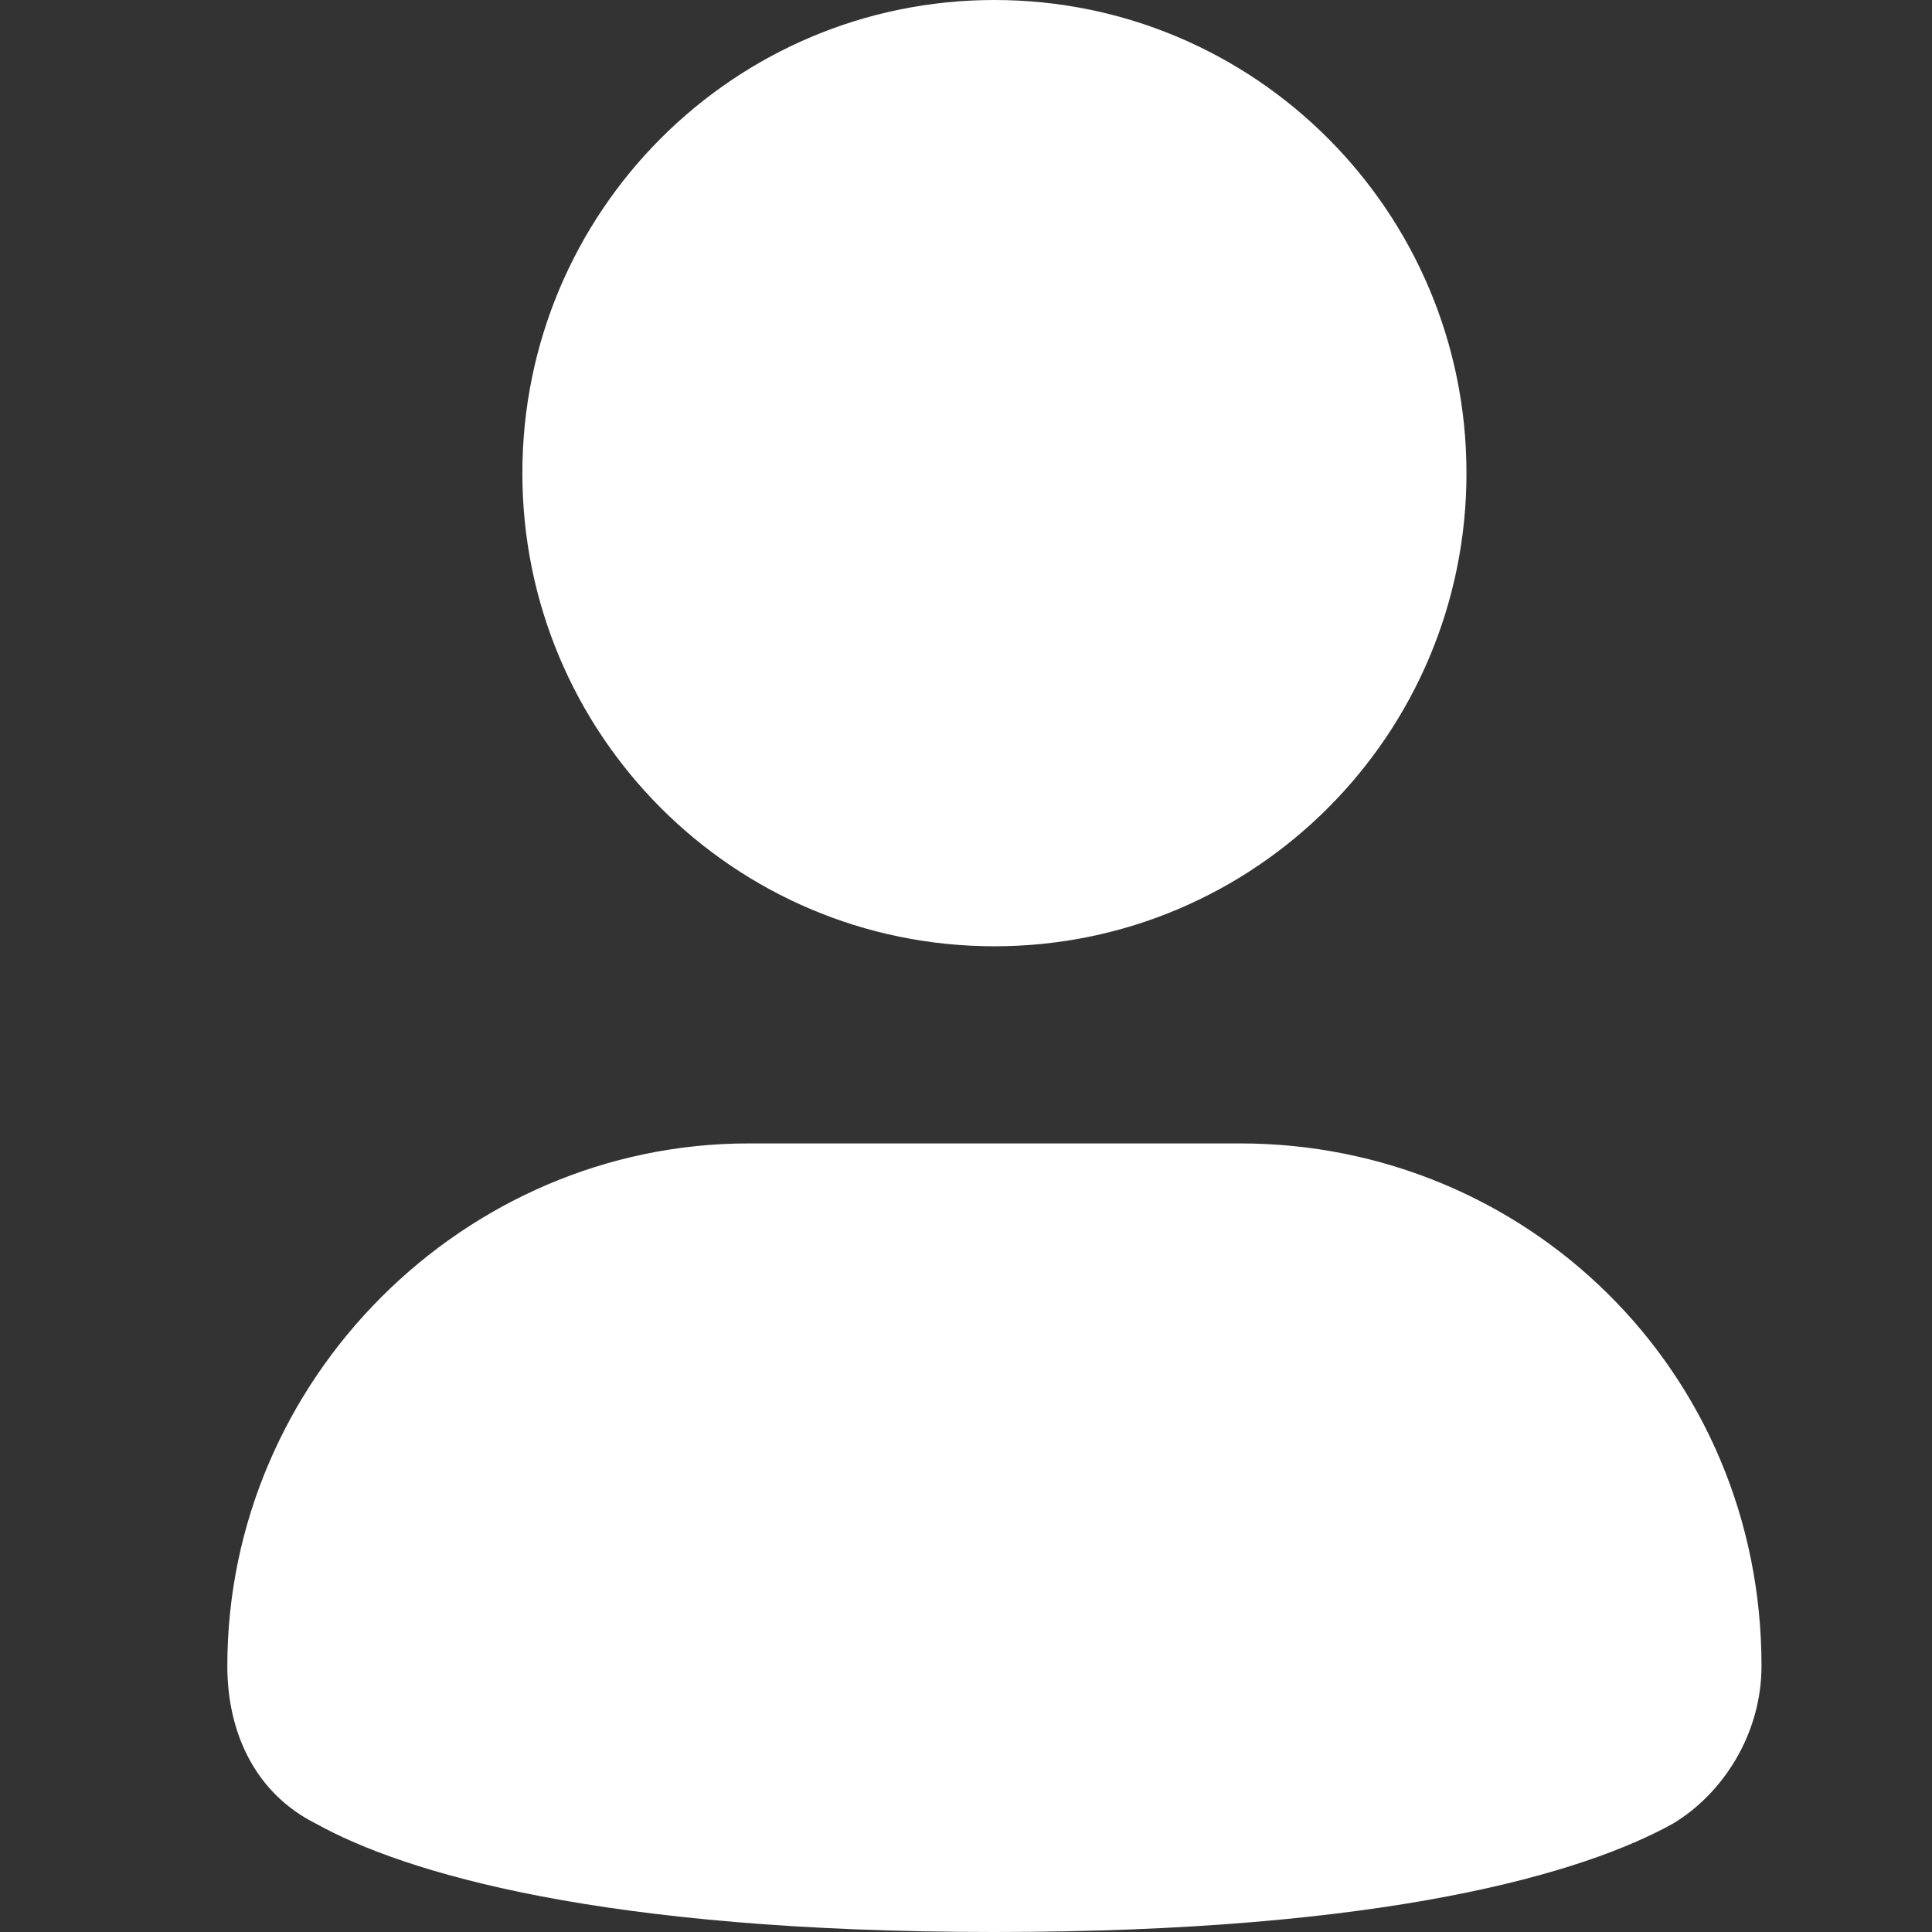
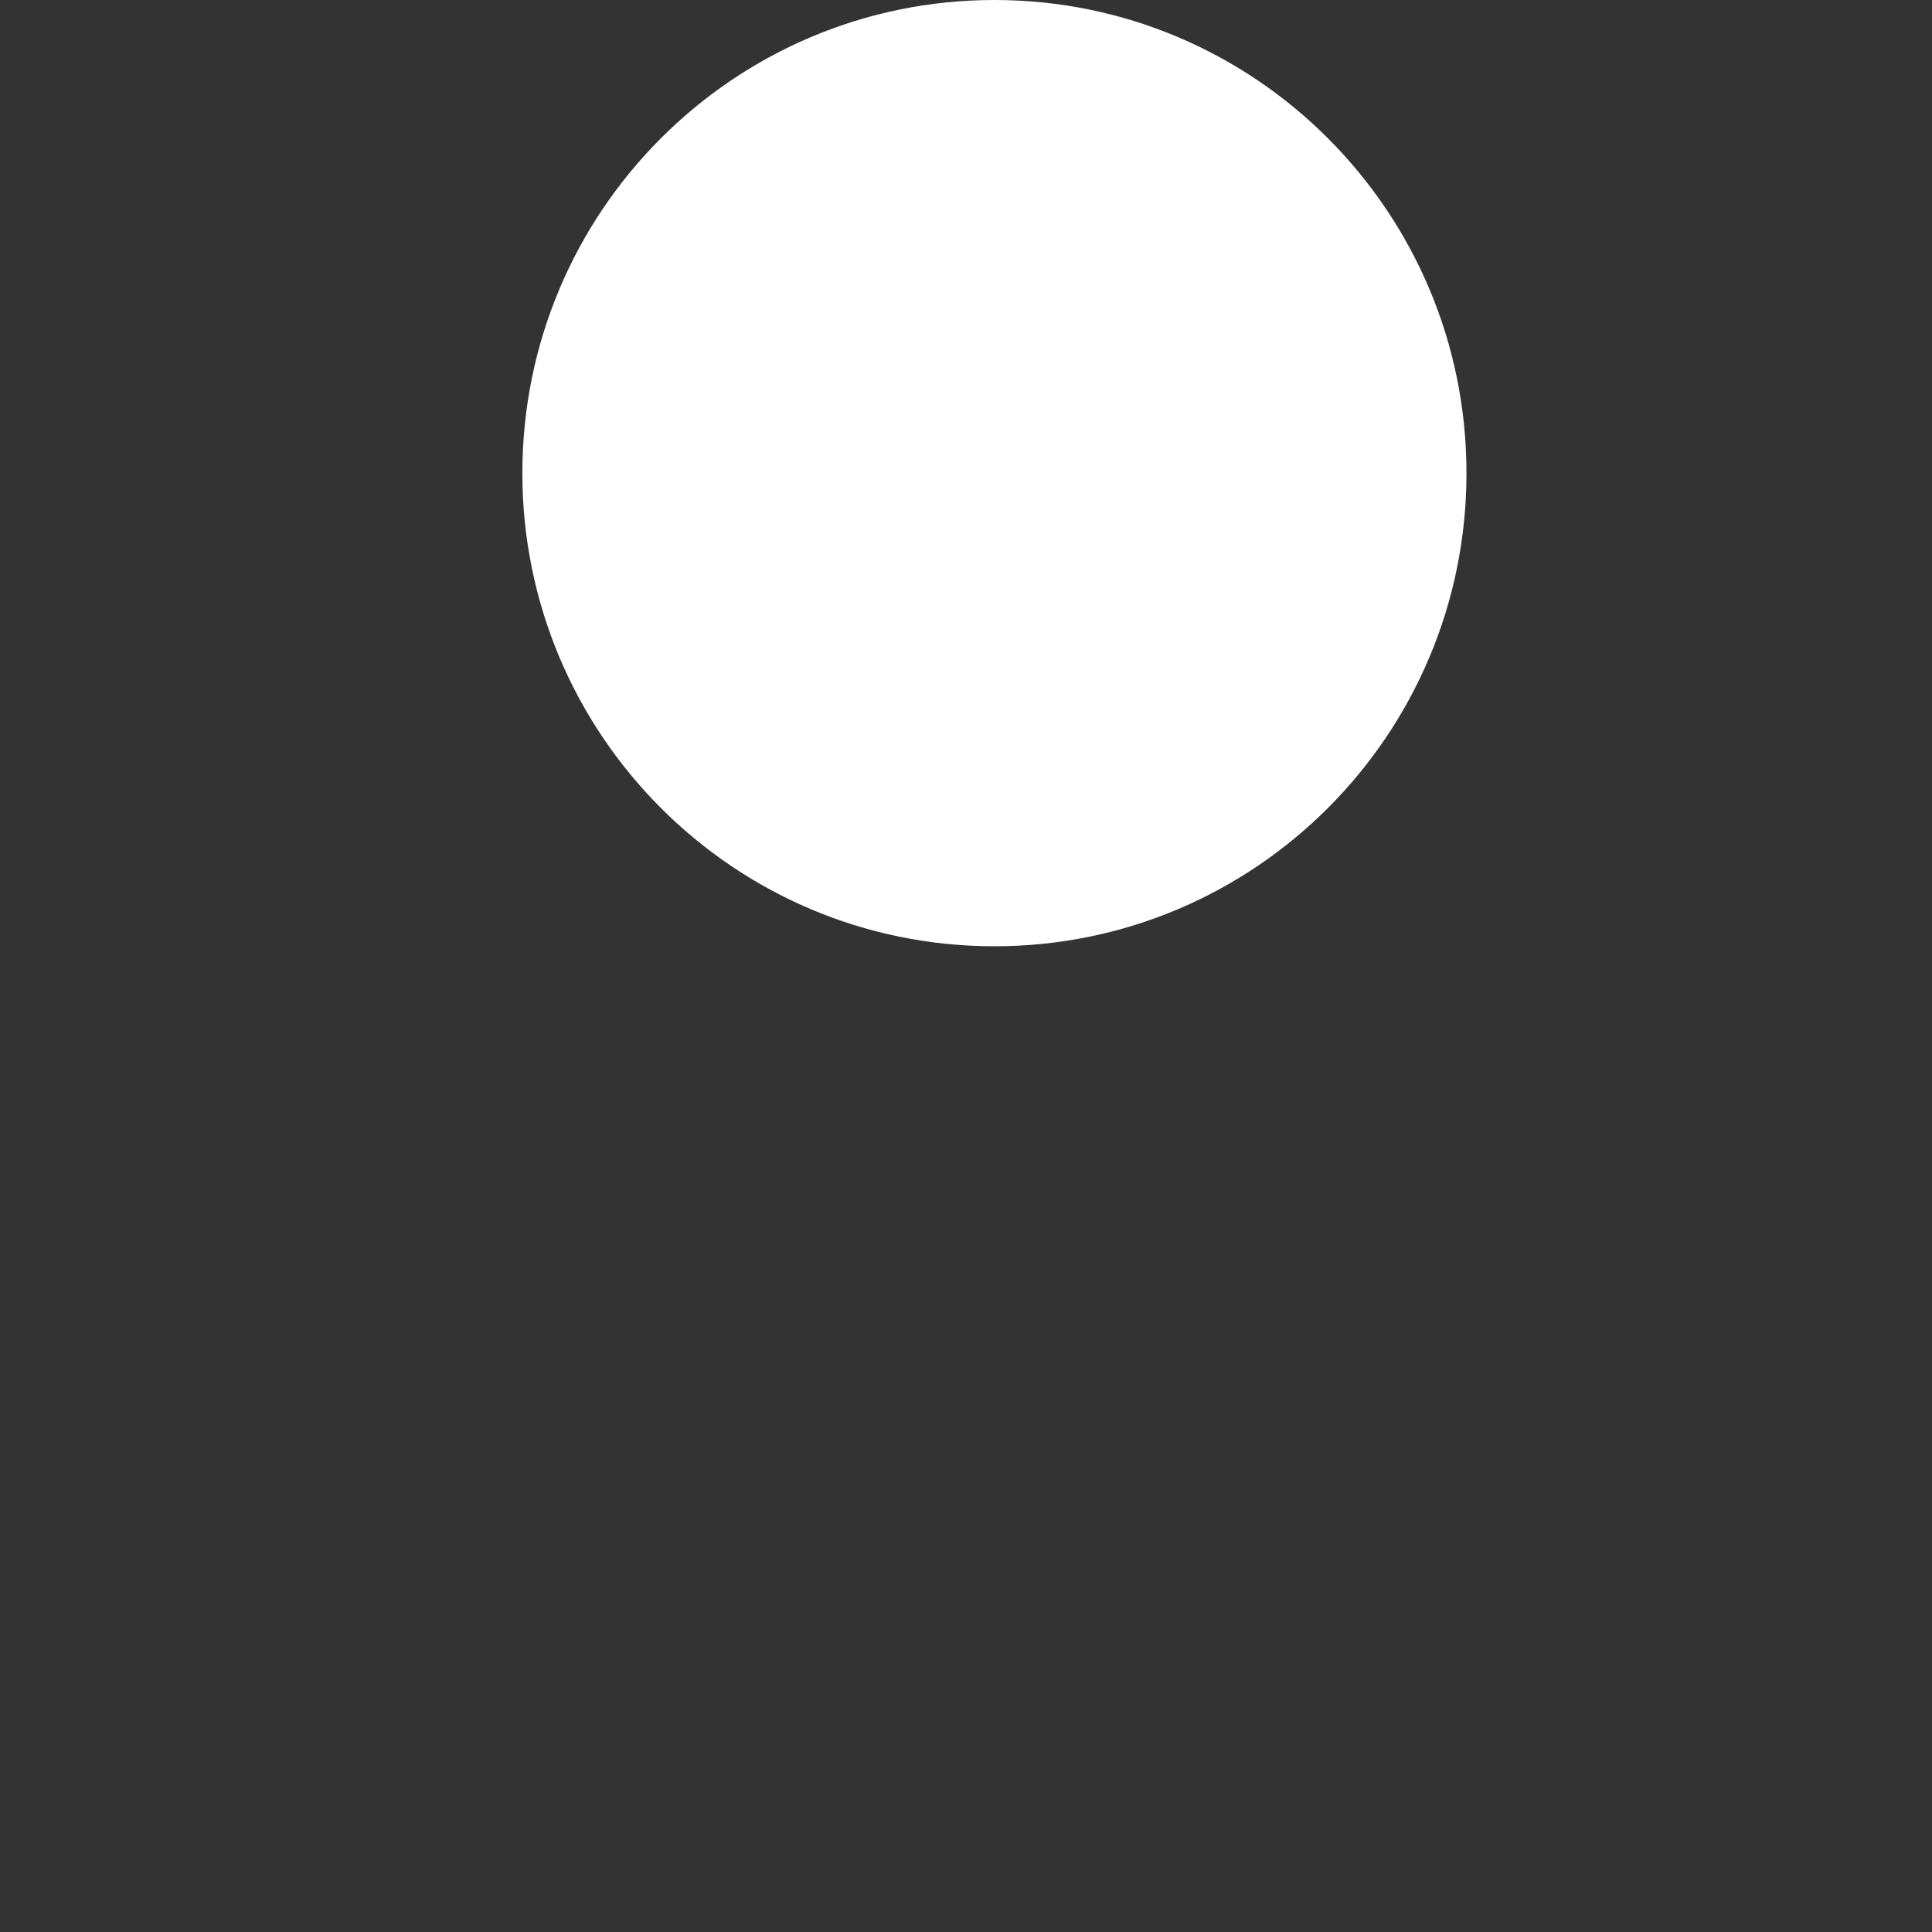
<svg xmlns="http://www.w3.org/2000/svg" width="24" height="24" viewBox="0 0 24 24" fill="none">
  <rect x="0" y="0" width="24" height="24" fill="#333333" stroke="none" />
  <path d="M12.353 11.755C15.592 11.755 18.217 9.124 18.217 5.878C18.217 2.631 15.592 0 12.353 0C9.114 0 6.489 2.631 6.489 5.878C6.489 9.124 9.114 11.755 12.353 11.755Z" fill="white" />
-   <path d="M15.407 14.204H9.299C5.756 14.204 2.824 17.143 2.824 20.694C2.824 21.551 3.19 22.286 3.923 22.653C5.023 23.265 7.466 24 12.353 24C17.24 24 19.683 23.265 20.783 22.653C21.394 22.286 21.882 21.551 21.882 20.694C21.882 17.02 18.95 14.204 15.407 14.204Z" fill="white" />
</svg>